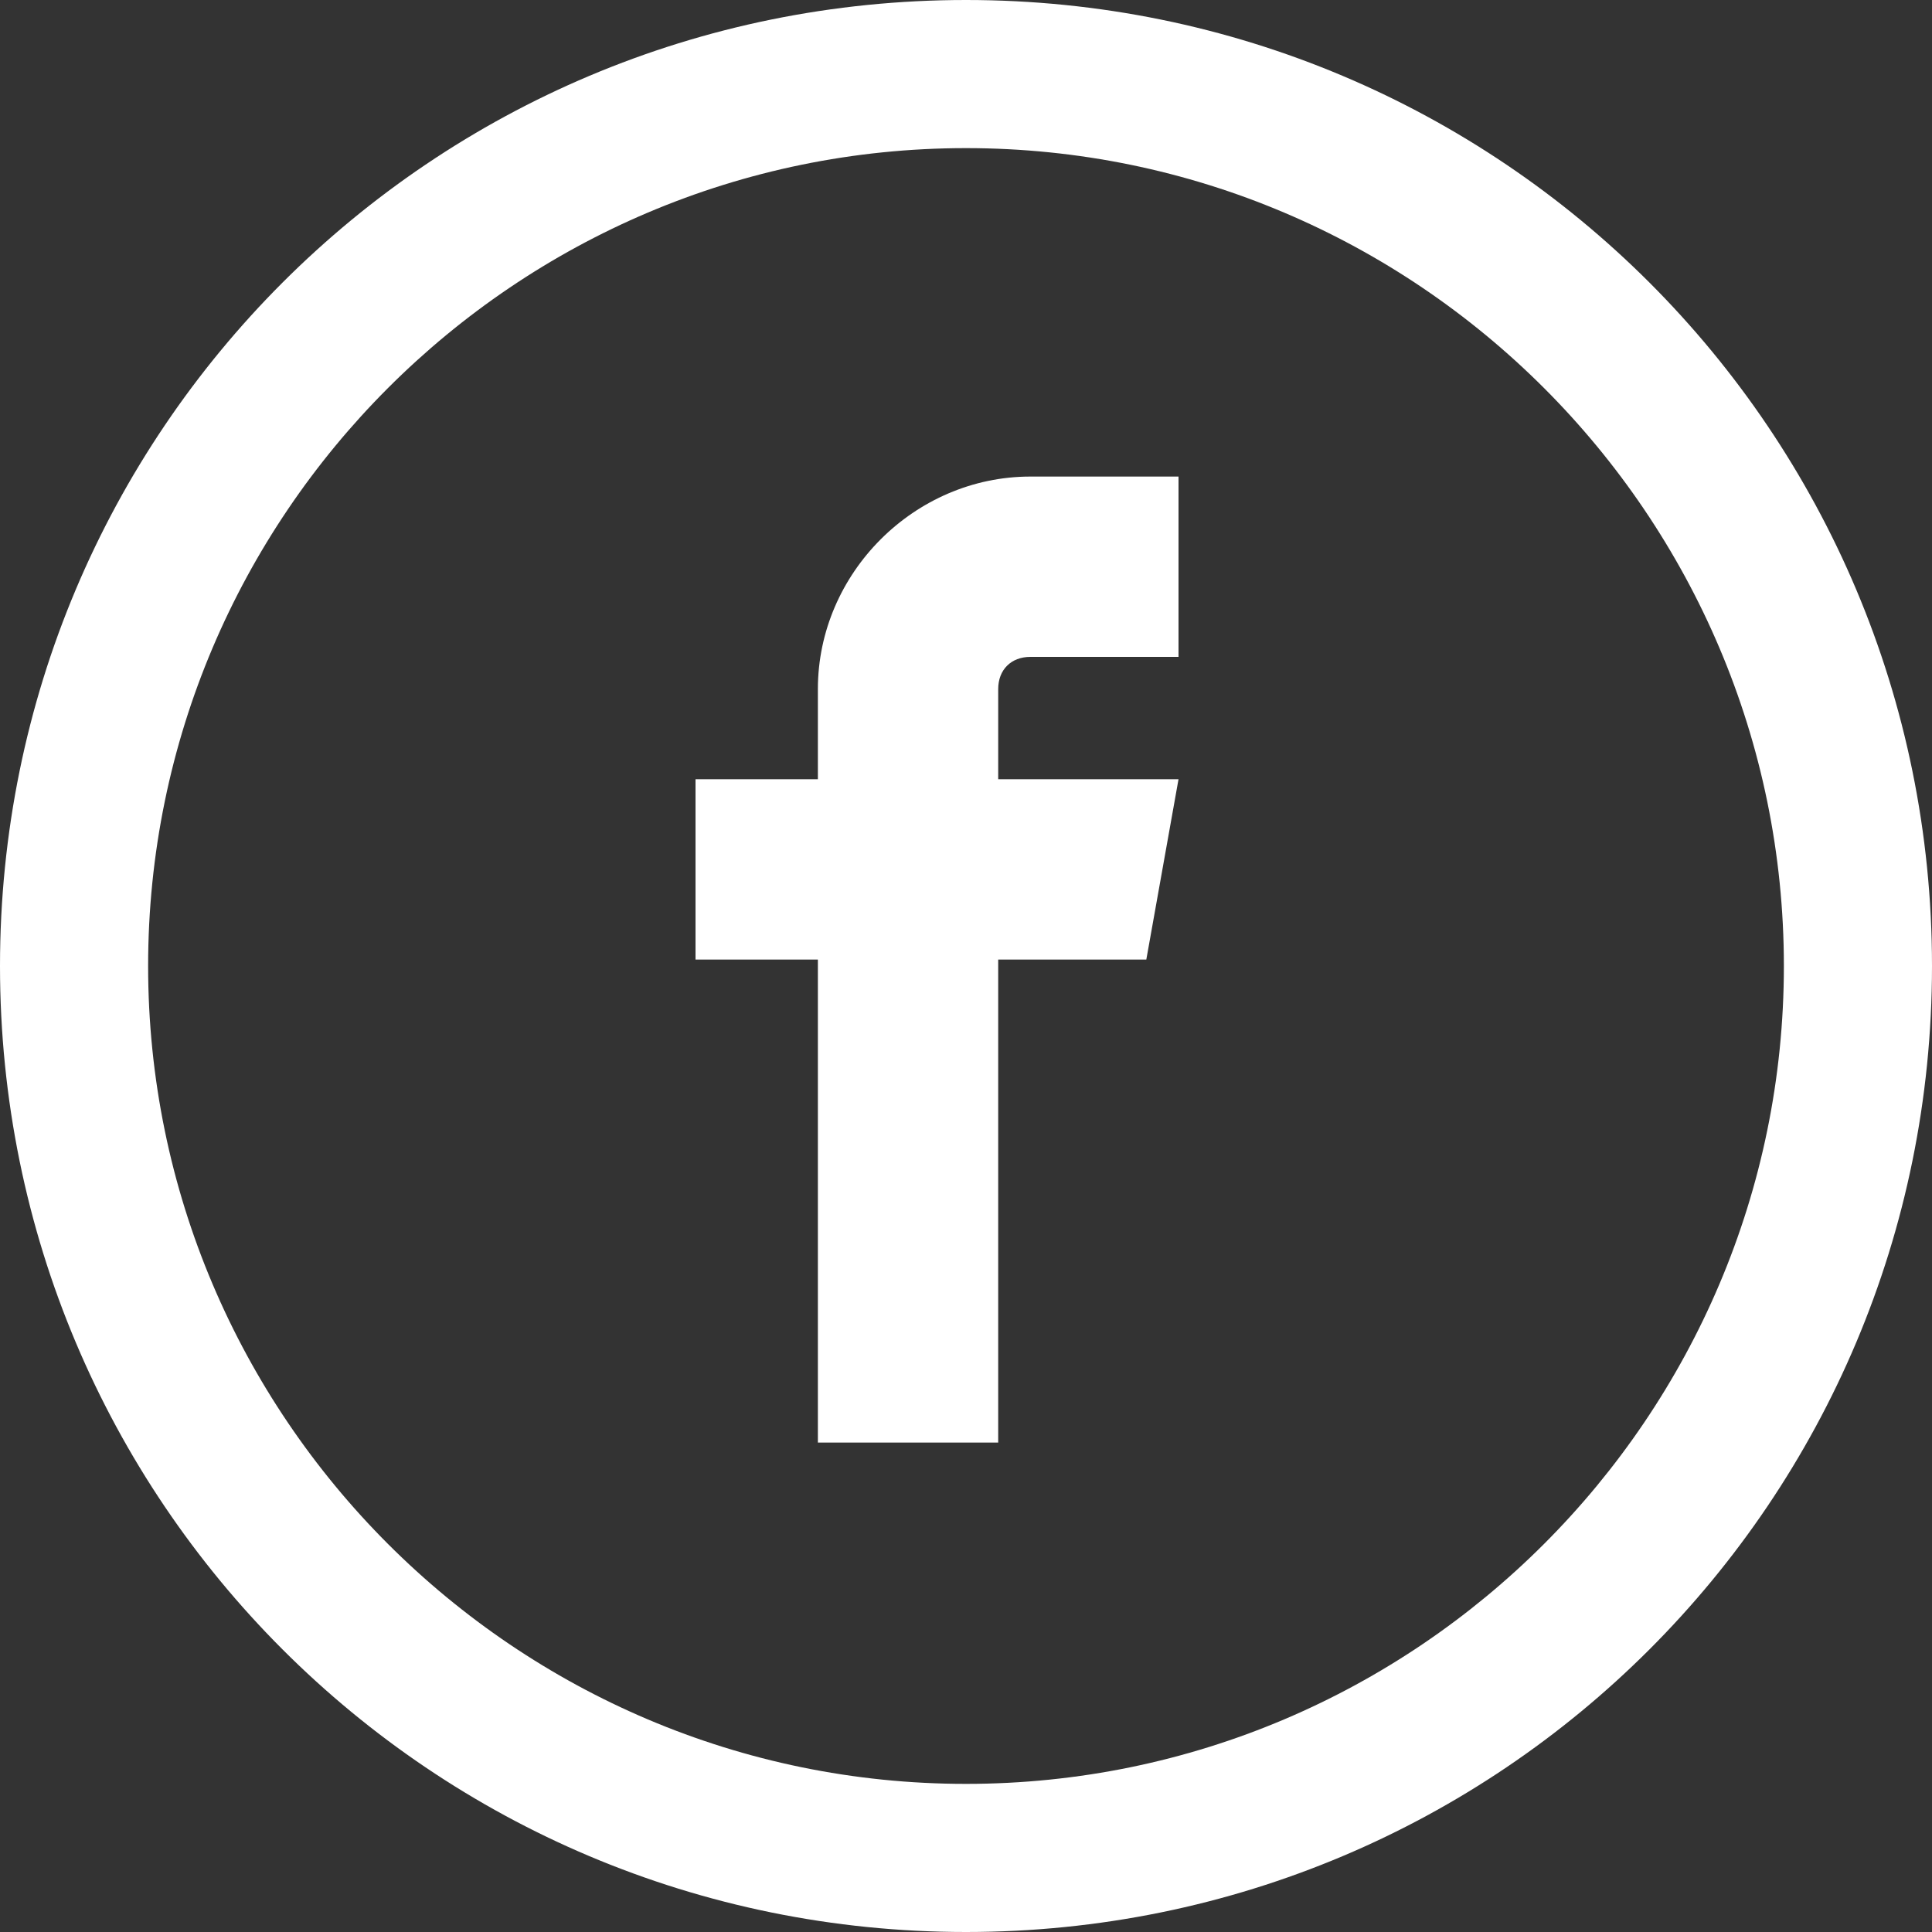
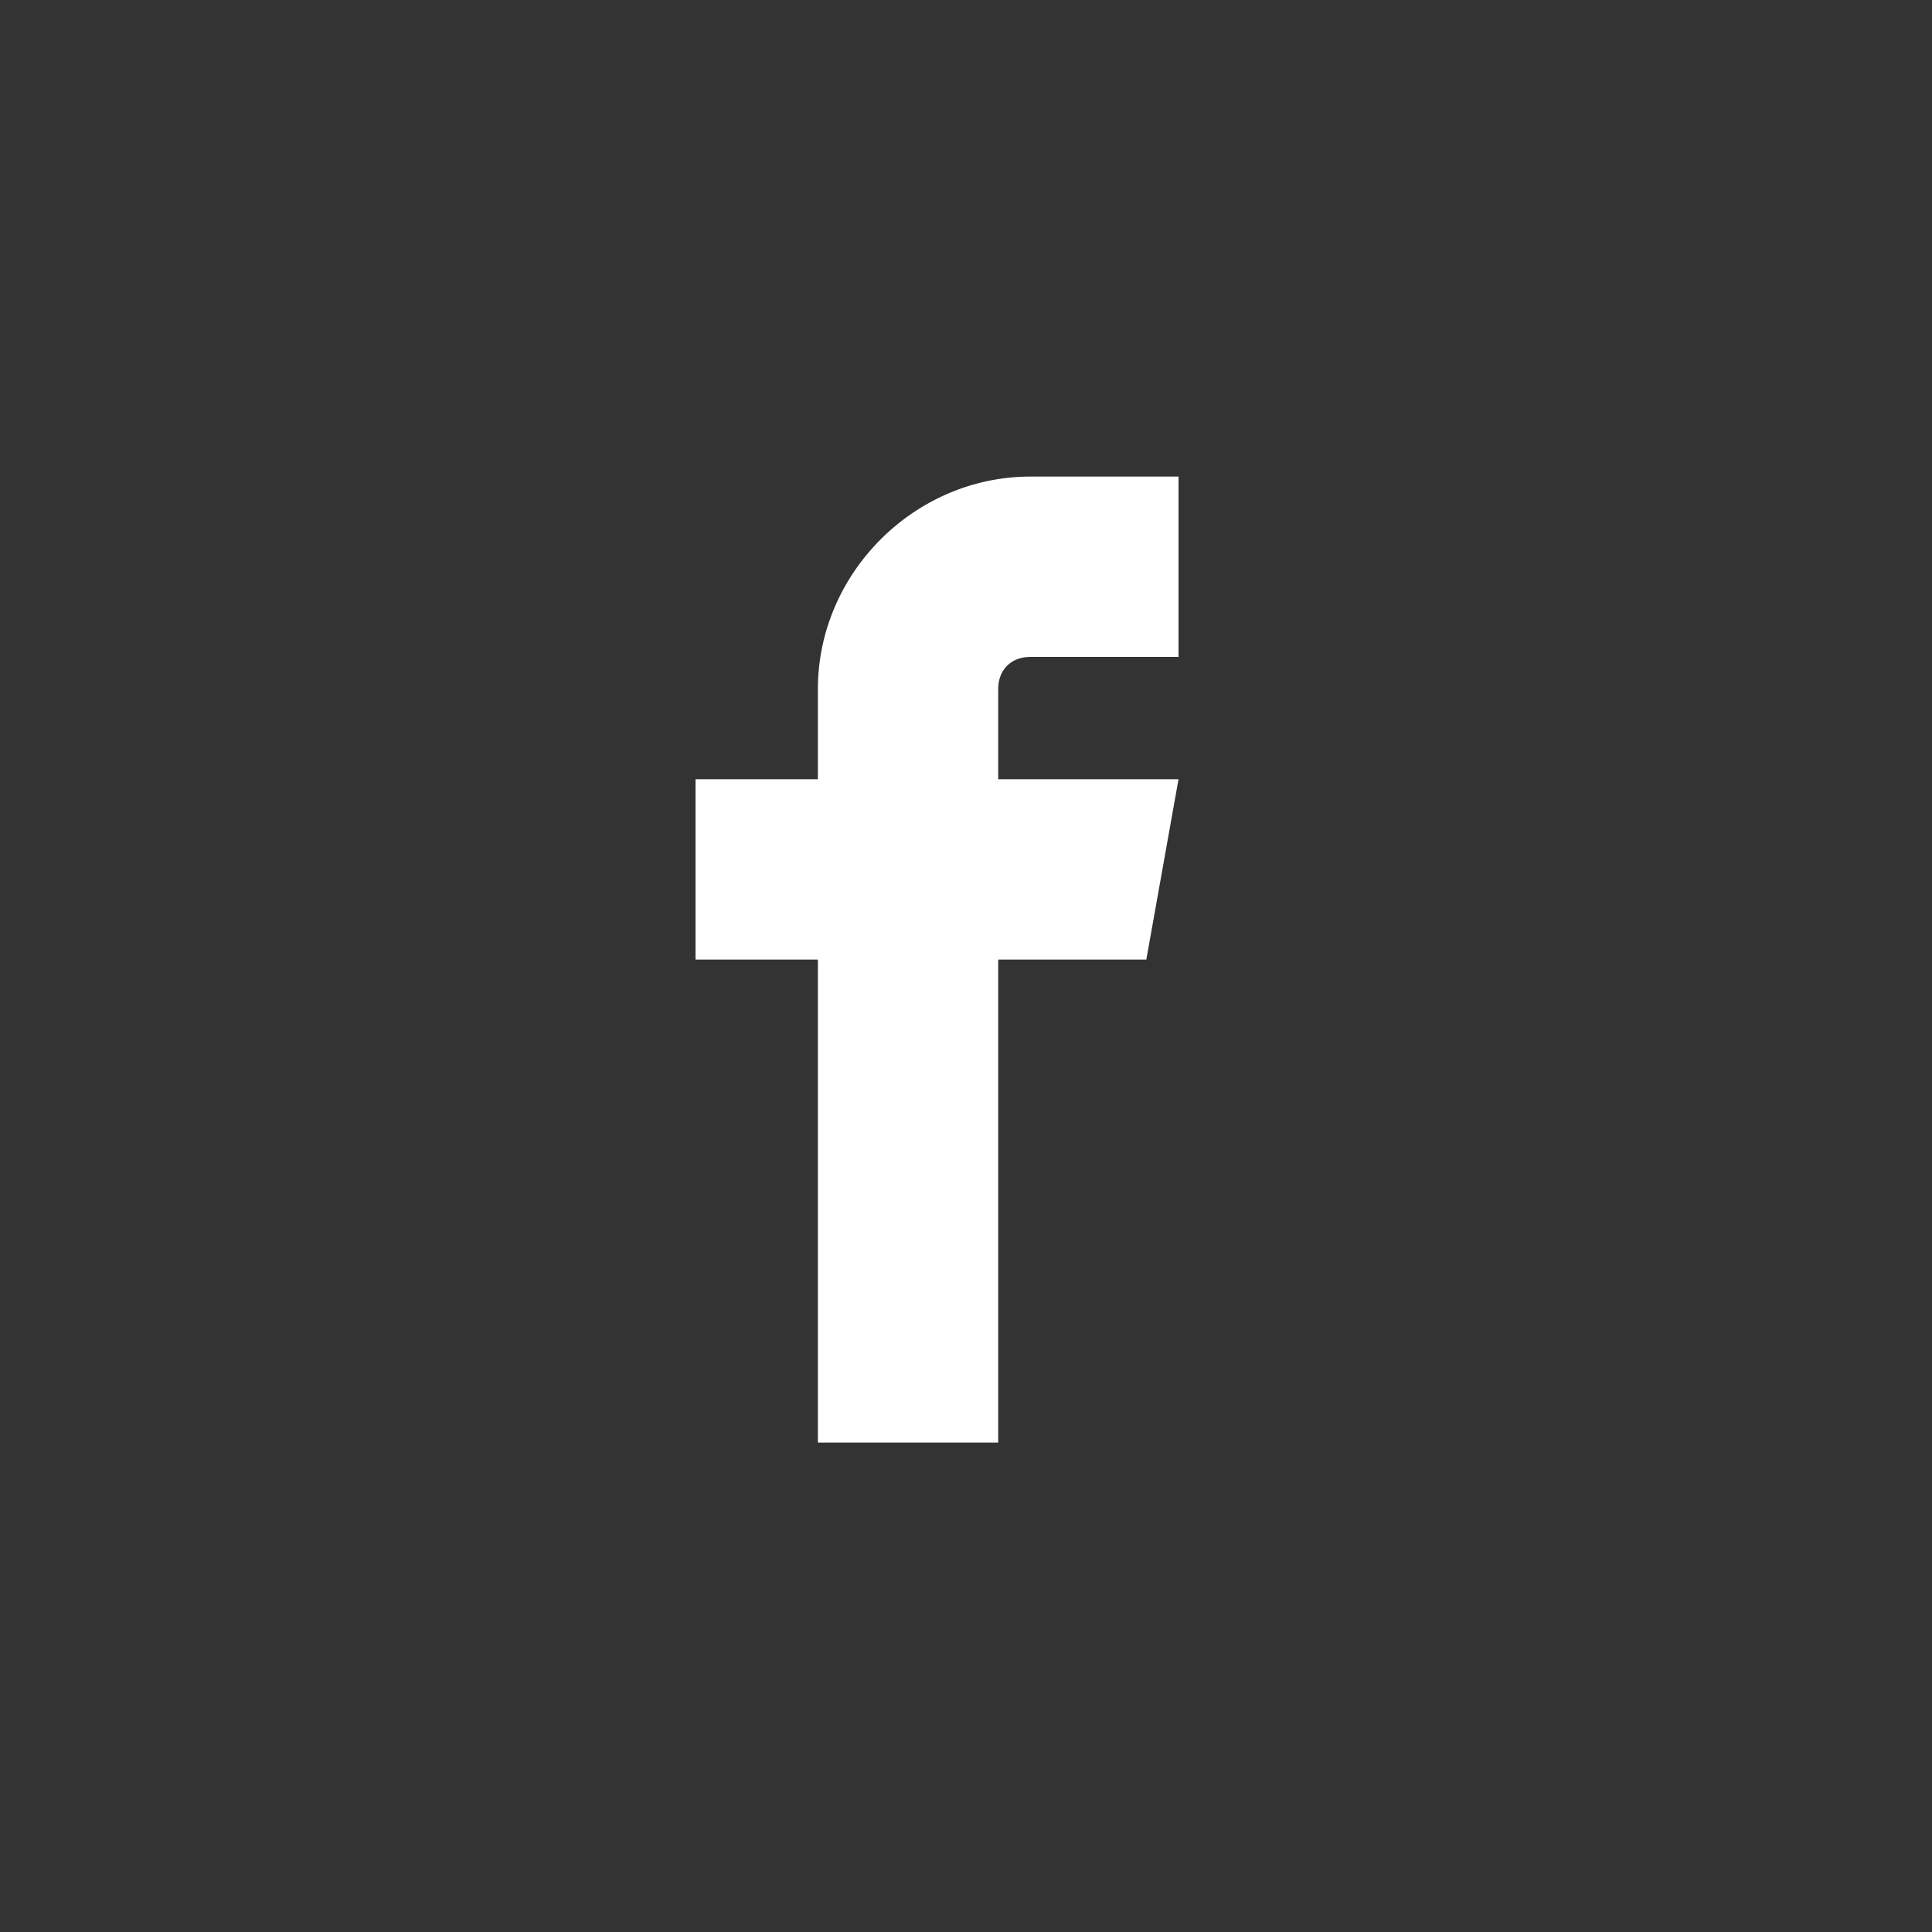
<svg xmlns="http://www.w3.org/2000/svg" id="Layer_1" version="1.1" viewBox="0 0 30 30">
  <rect x="0" y="0" width="30" height="30" fill="#333333" stroke="none" />
  <defs>
    <style>
      .st0 {
        fill: #fff;
      }
    </style>
  </defs>
  <path class="st0" d="M16,10.2h2.3v-2.8h-2.3c-1.8,0-3.3,1.5-3.3,3.3v1.4h-1.9v2.8h1.9v7.5h2.8v-7.5h2.3l.5-2.8h-2.8v-1.4c0-.3.2-.5.5-.5Z" />
-   <path class="st0" d="M30,15c0,8.3-6.7,15-15,15S0,23.3,0,15,6.7,0,15,0s15,6.7,15,15ZM15,2.3c-7,0-12.7,5.7-12.7,12.7s5.7,12.7,12.7,12.7,12.7-5.7,12.7-12.7S22,2.3,15,2.3Z" />
</svg>